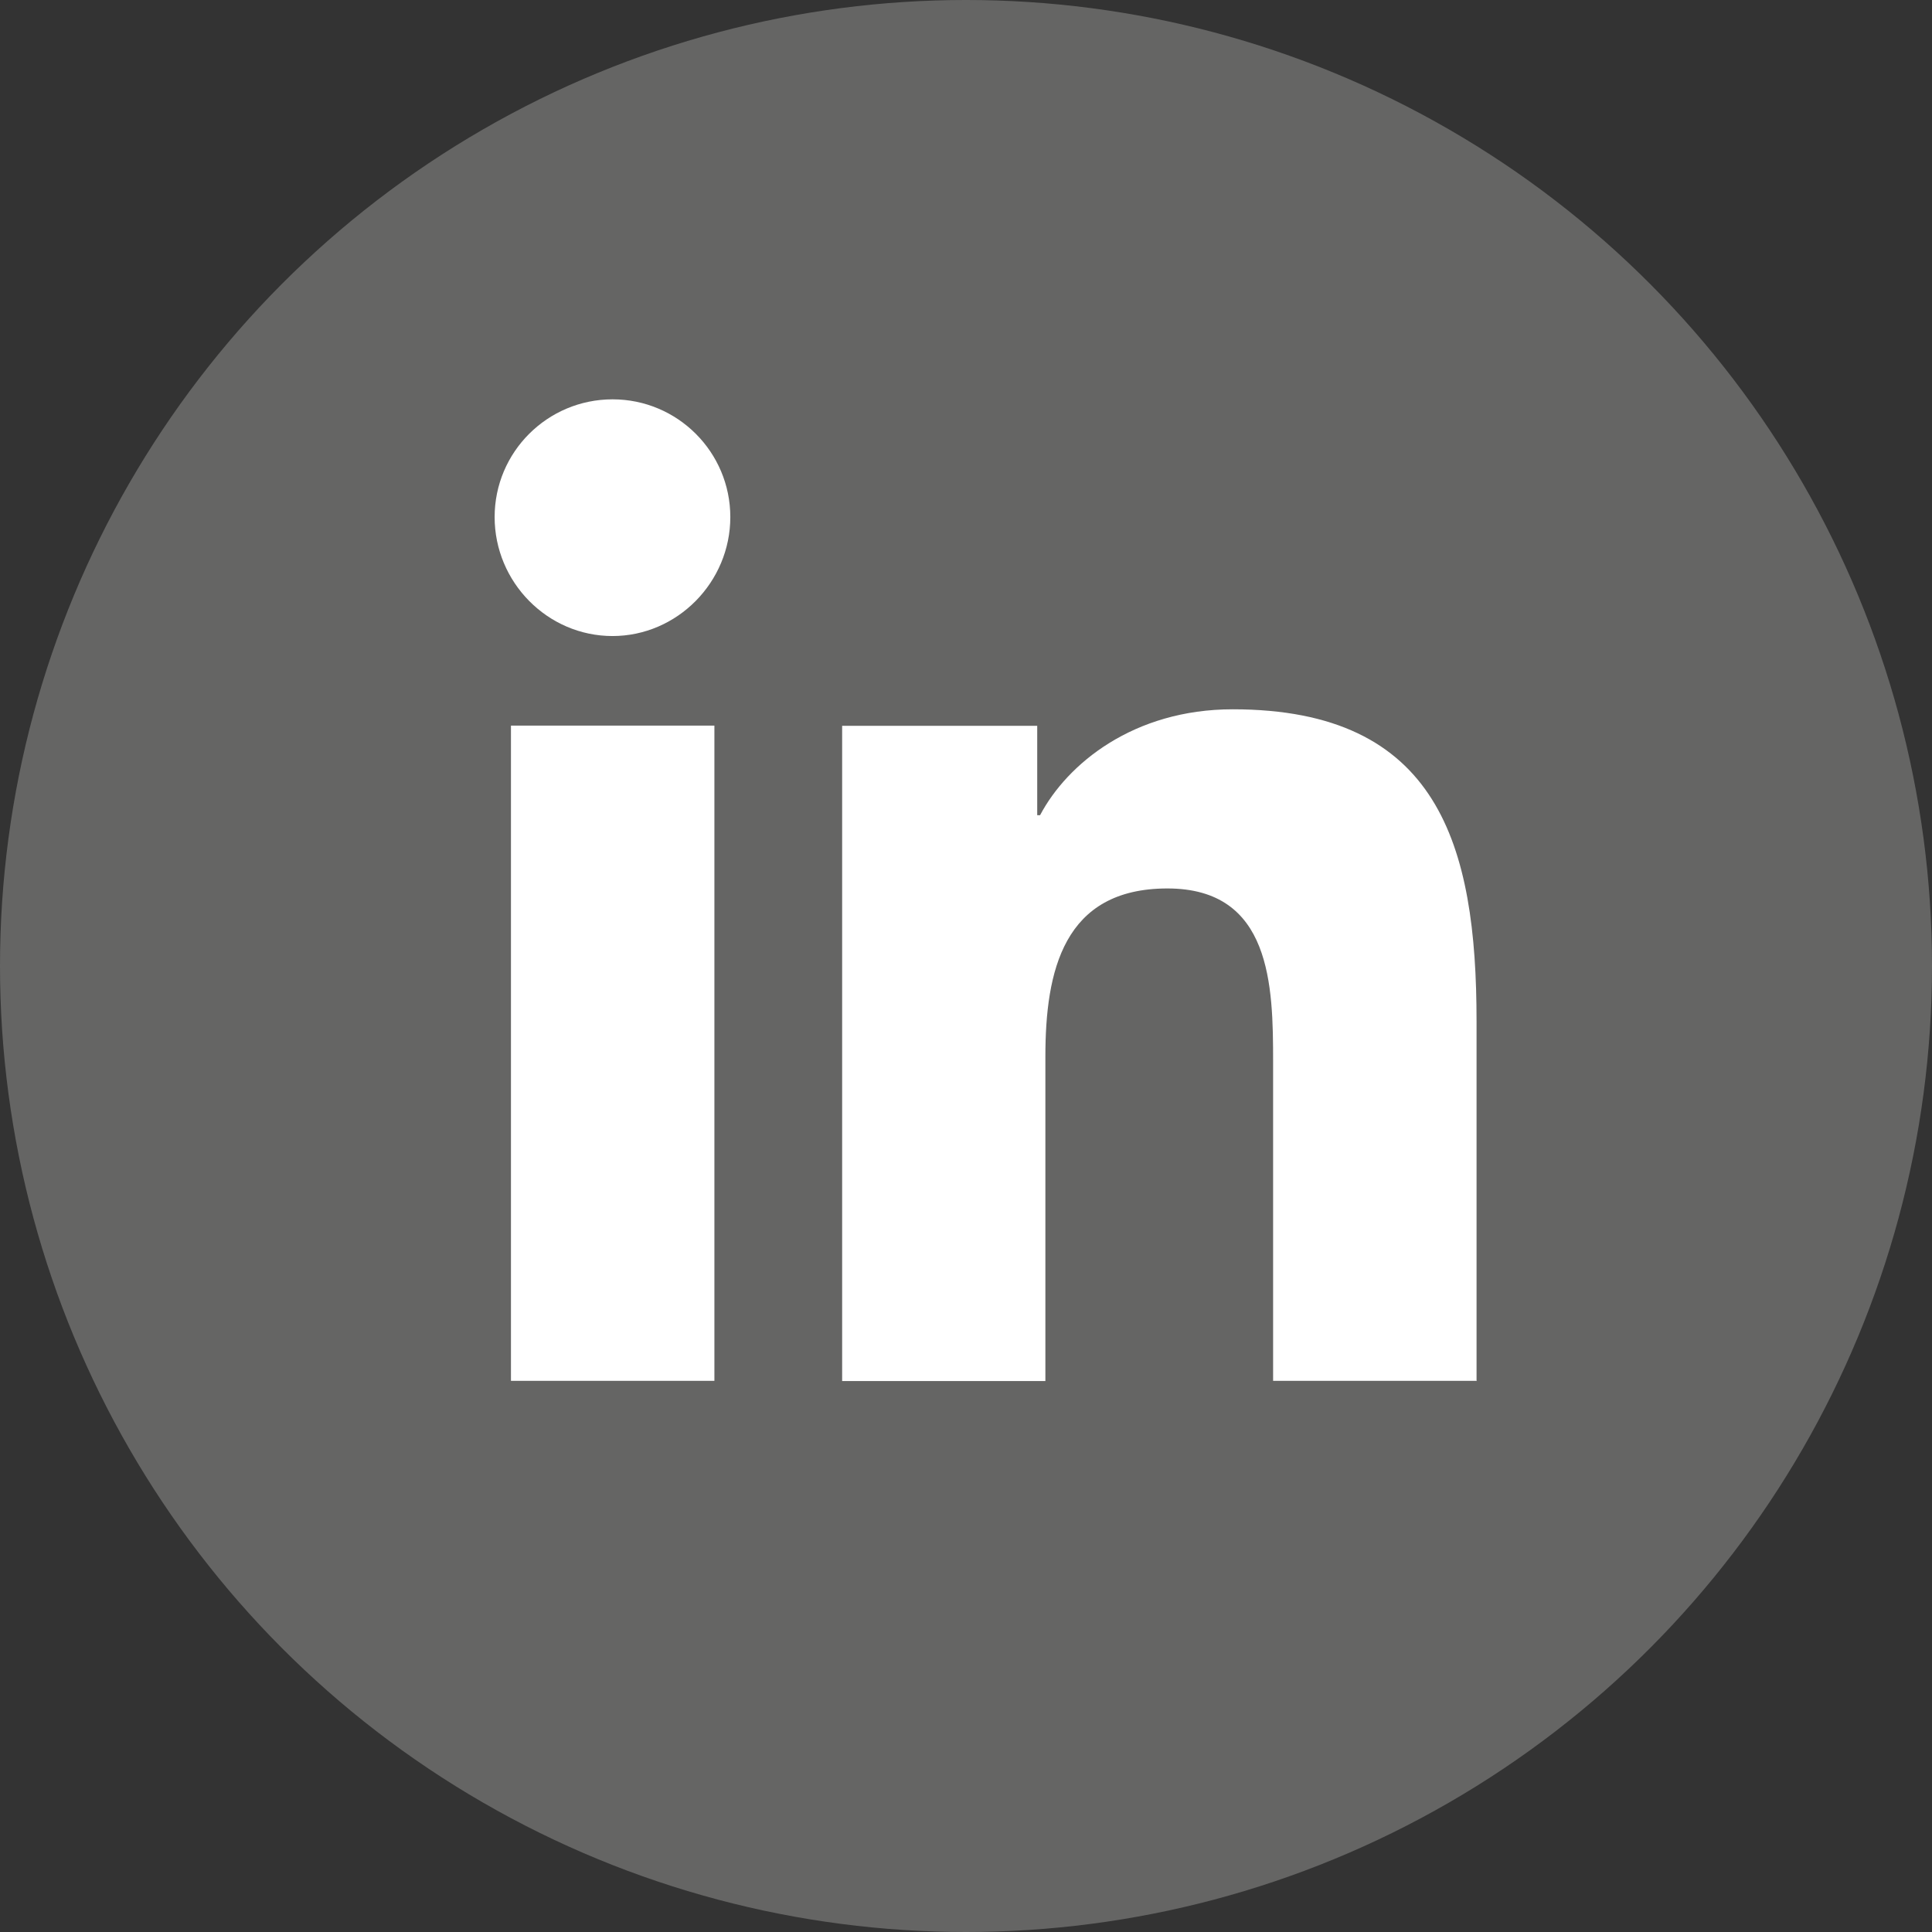
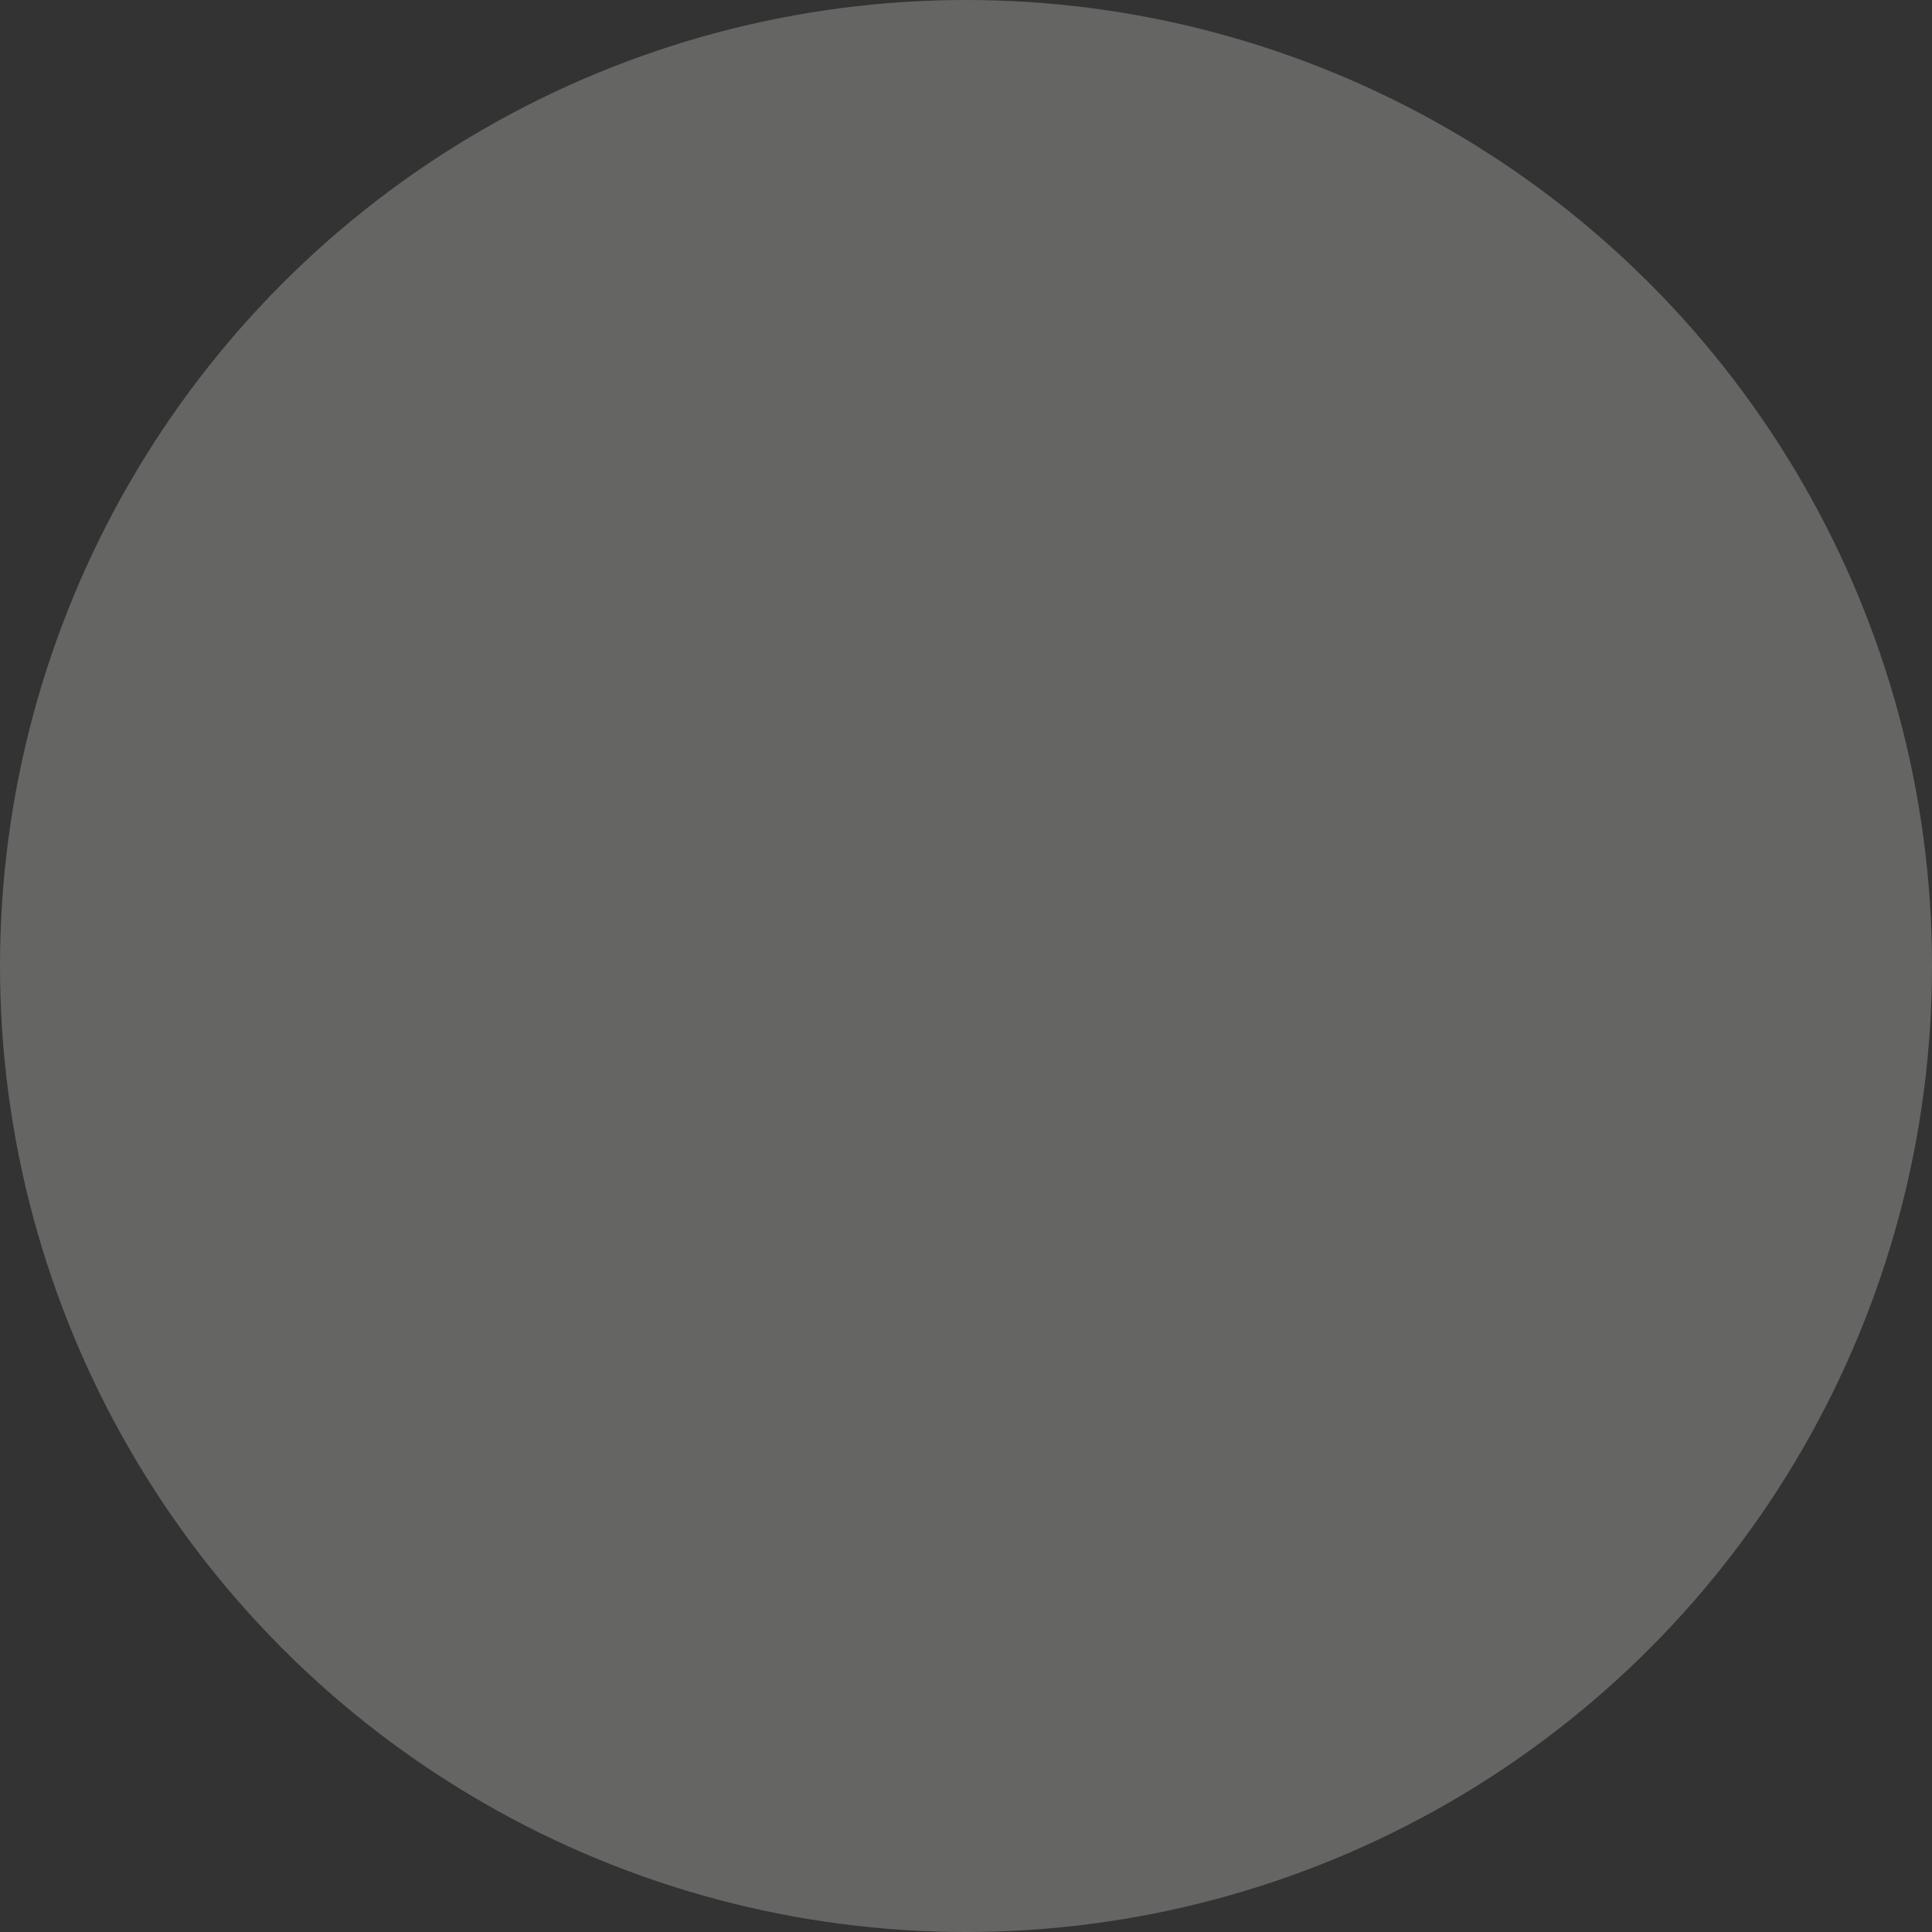
<svg xmlns="http://www.w3.org/2000/svg" id="Ebene_1" data-name="Ebene 1" viewBox="0 0 94.68 94.68">
  <rect x="0" y="0" width="94.68" height="94.68" fill="#333333" stroke="none" />
  <defs>
    <style>
      .cls-1 {
        fill: #fff;
      }

      .cls-2 {
        fill: #656564;
      }
    </style>
  </defs>
  <circle class="cls-2" cx="47.34" cy="47.34" r="47.34" />
-   <path class="cls-1" d="m35.01,67.67h-9.97v-32.11h9.97v32.11Zm-4.99-36.5c-3.19,0-5.78-2.64-5.78-5.83s2.59-5.77,5.78-5.77,5.77,2.59,5.77,5.77-2.59,5.83-5.78,5.83Zm42.32,36.5h-9.95v-15.63c0-3.73-.08-8.5-5.18-8.5s-5.98,4.05-5.98,8.24v15.9h-9.96v-32.11h9.56v4.38h.14c1.33-2.52,4.58-5.19,9.44-5.19,10.09,0,11.95,6.65,11.95,15.28v17.64h-.01Z" />
</svg>